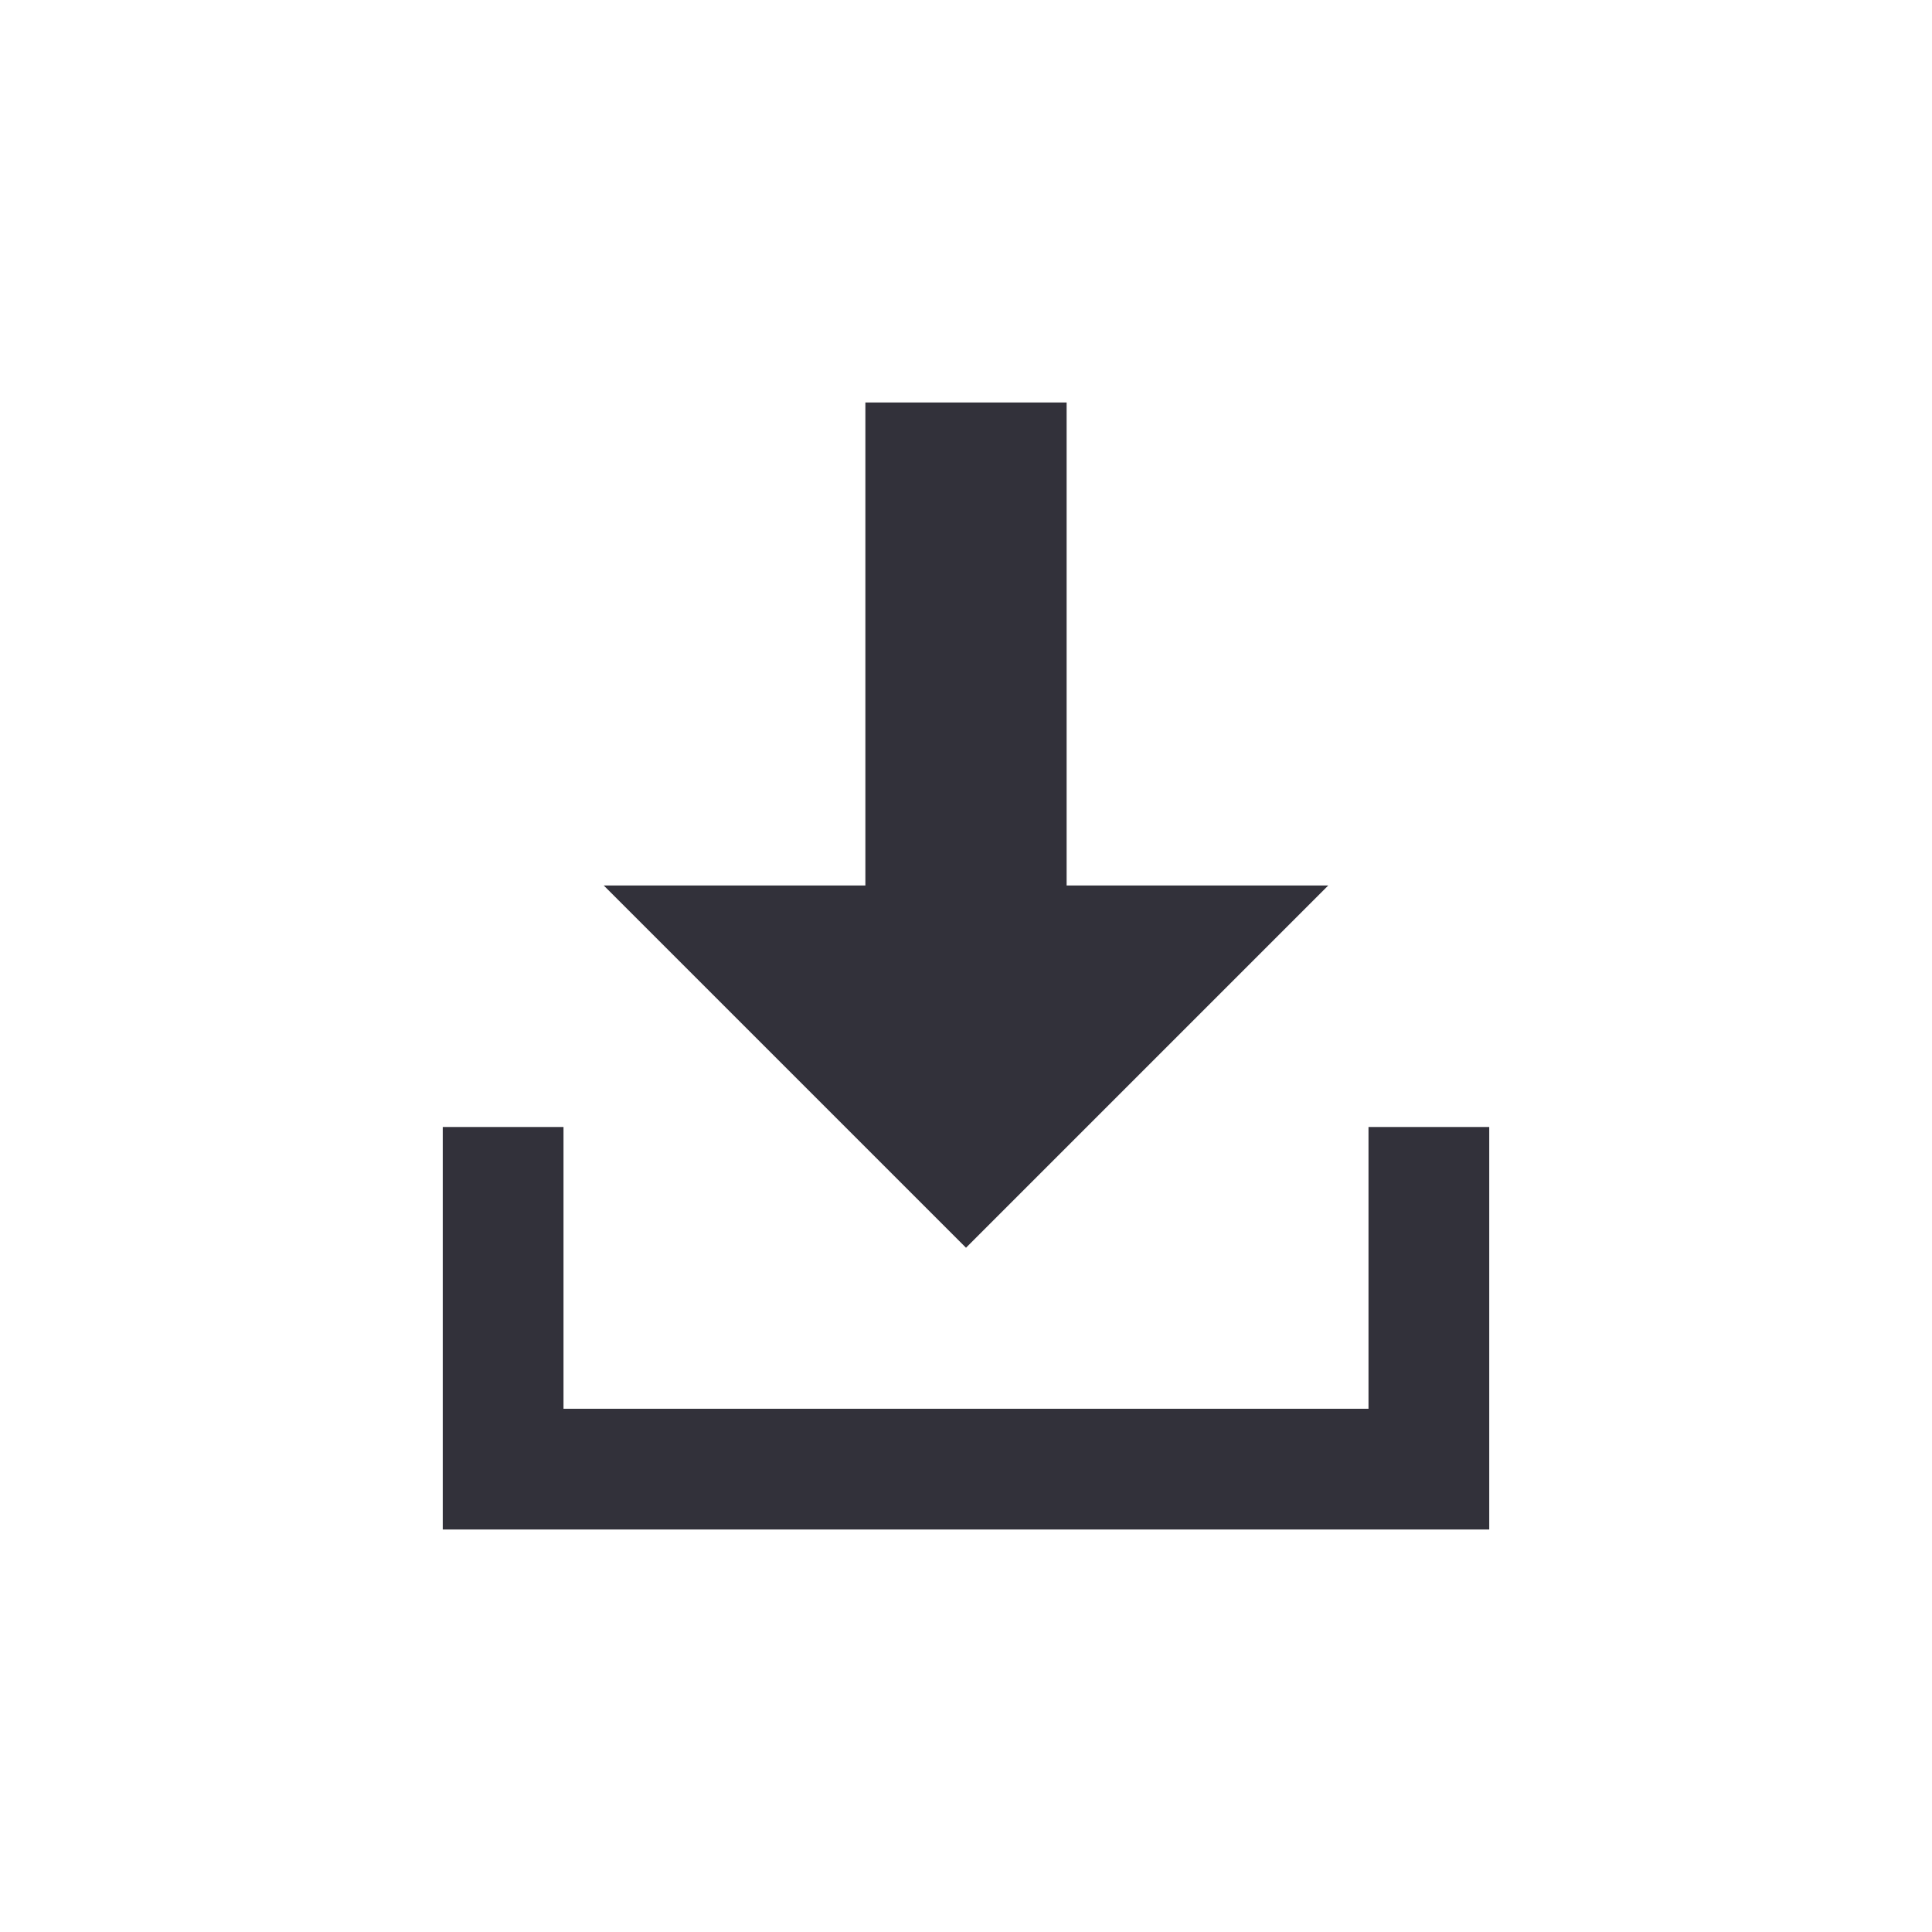
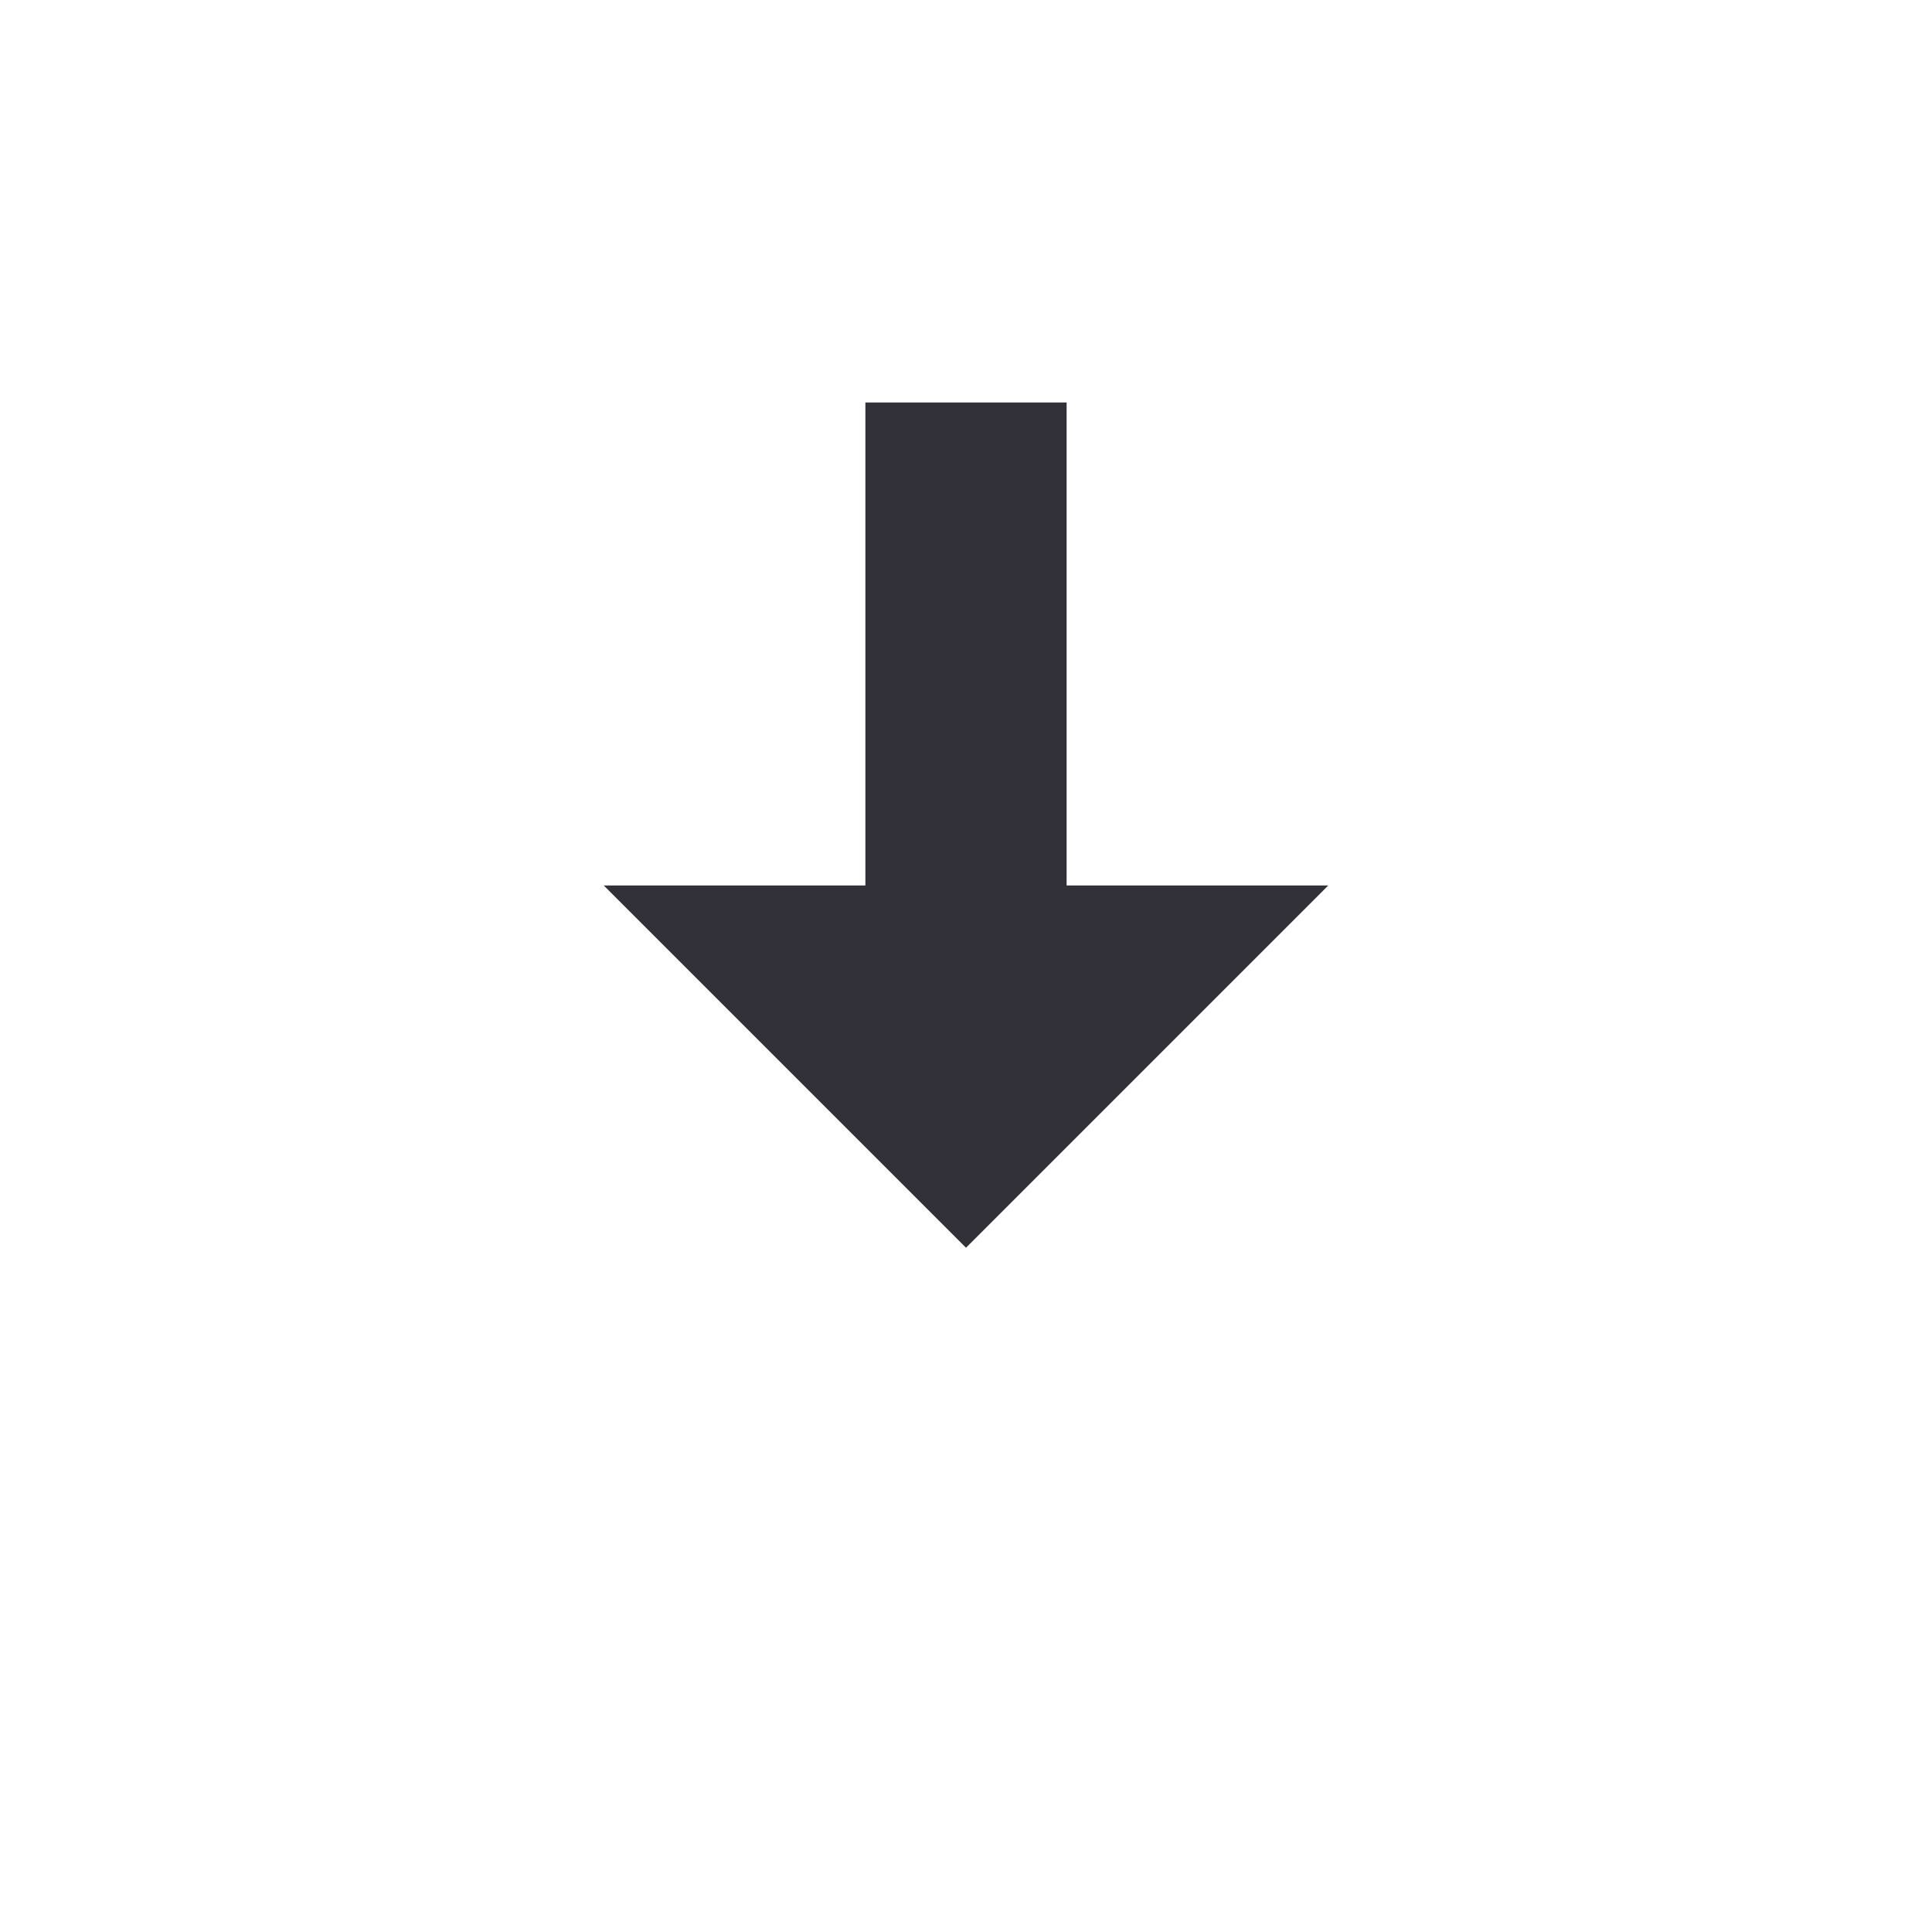
<svg xmlns="http://www.w3.org/2000/svg" version="1.1" id="layer1" x="0px" y="0px" width="100px" height="100px" viewBox="0 0 100 100" enable-background="new 0 0 100 100" xml:space="preserve">
  <g>
    <g>
      <polygon fill="#32313A" points="68.75,45.833 55.208,45.833 55.208,20.833 44.792,20.833 44.792,45.833 31.25,45.833 50,64.583       " />
-       <polygon fill="#32313A" points="70.833,58.333 70.833,72.917 29.167,72.917 29.167,58.333 22.917,58.333 22.917,79.167     77.083,79.167 77.083,58.333   " />
    </g>
  </g>
</svg>